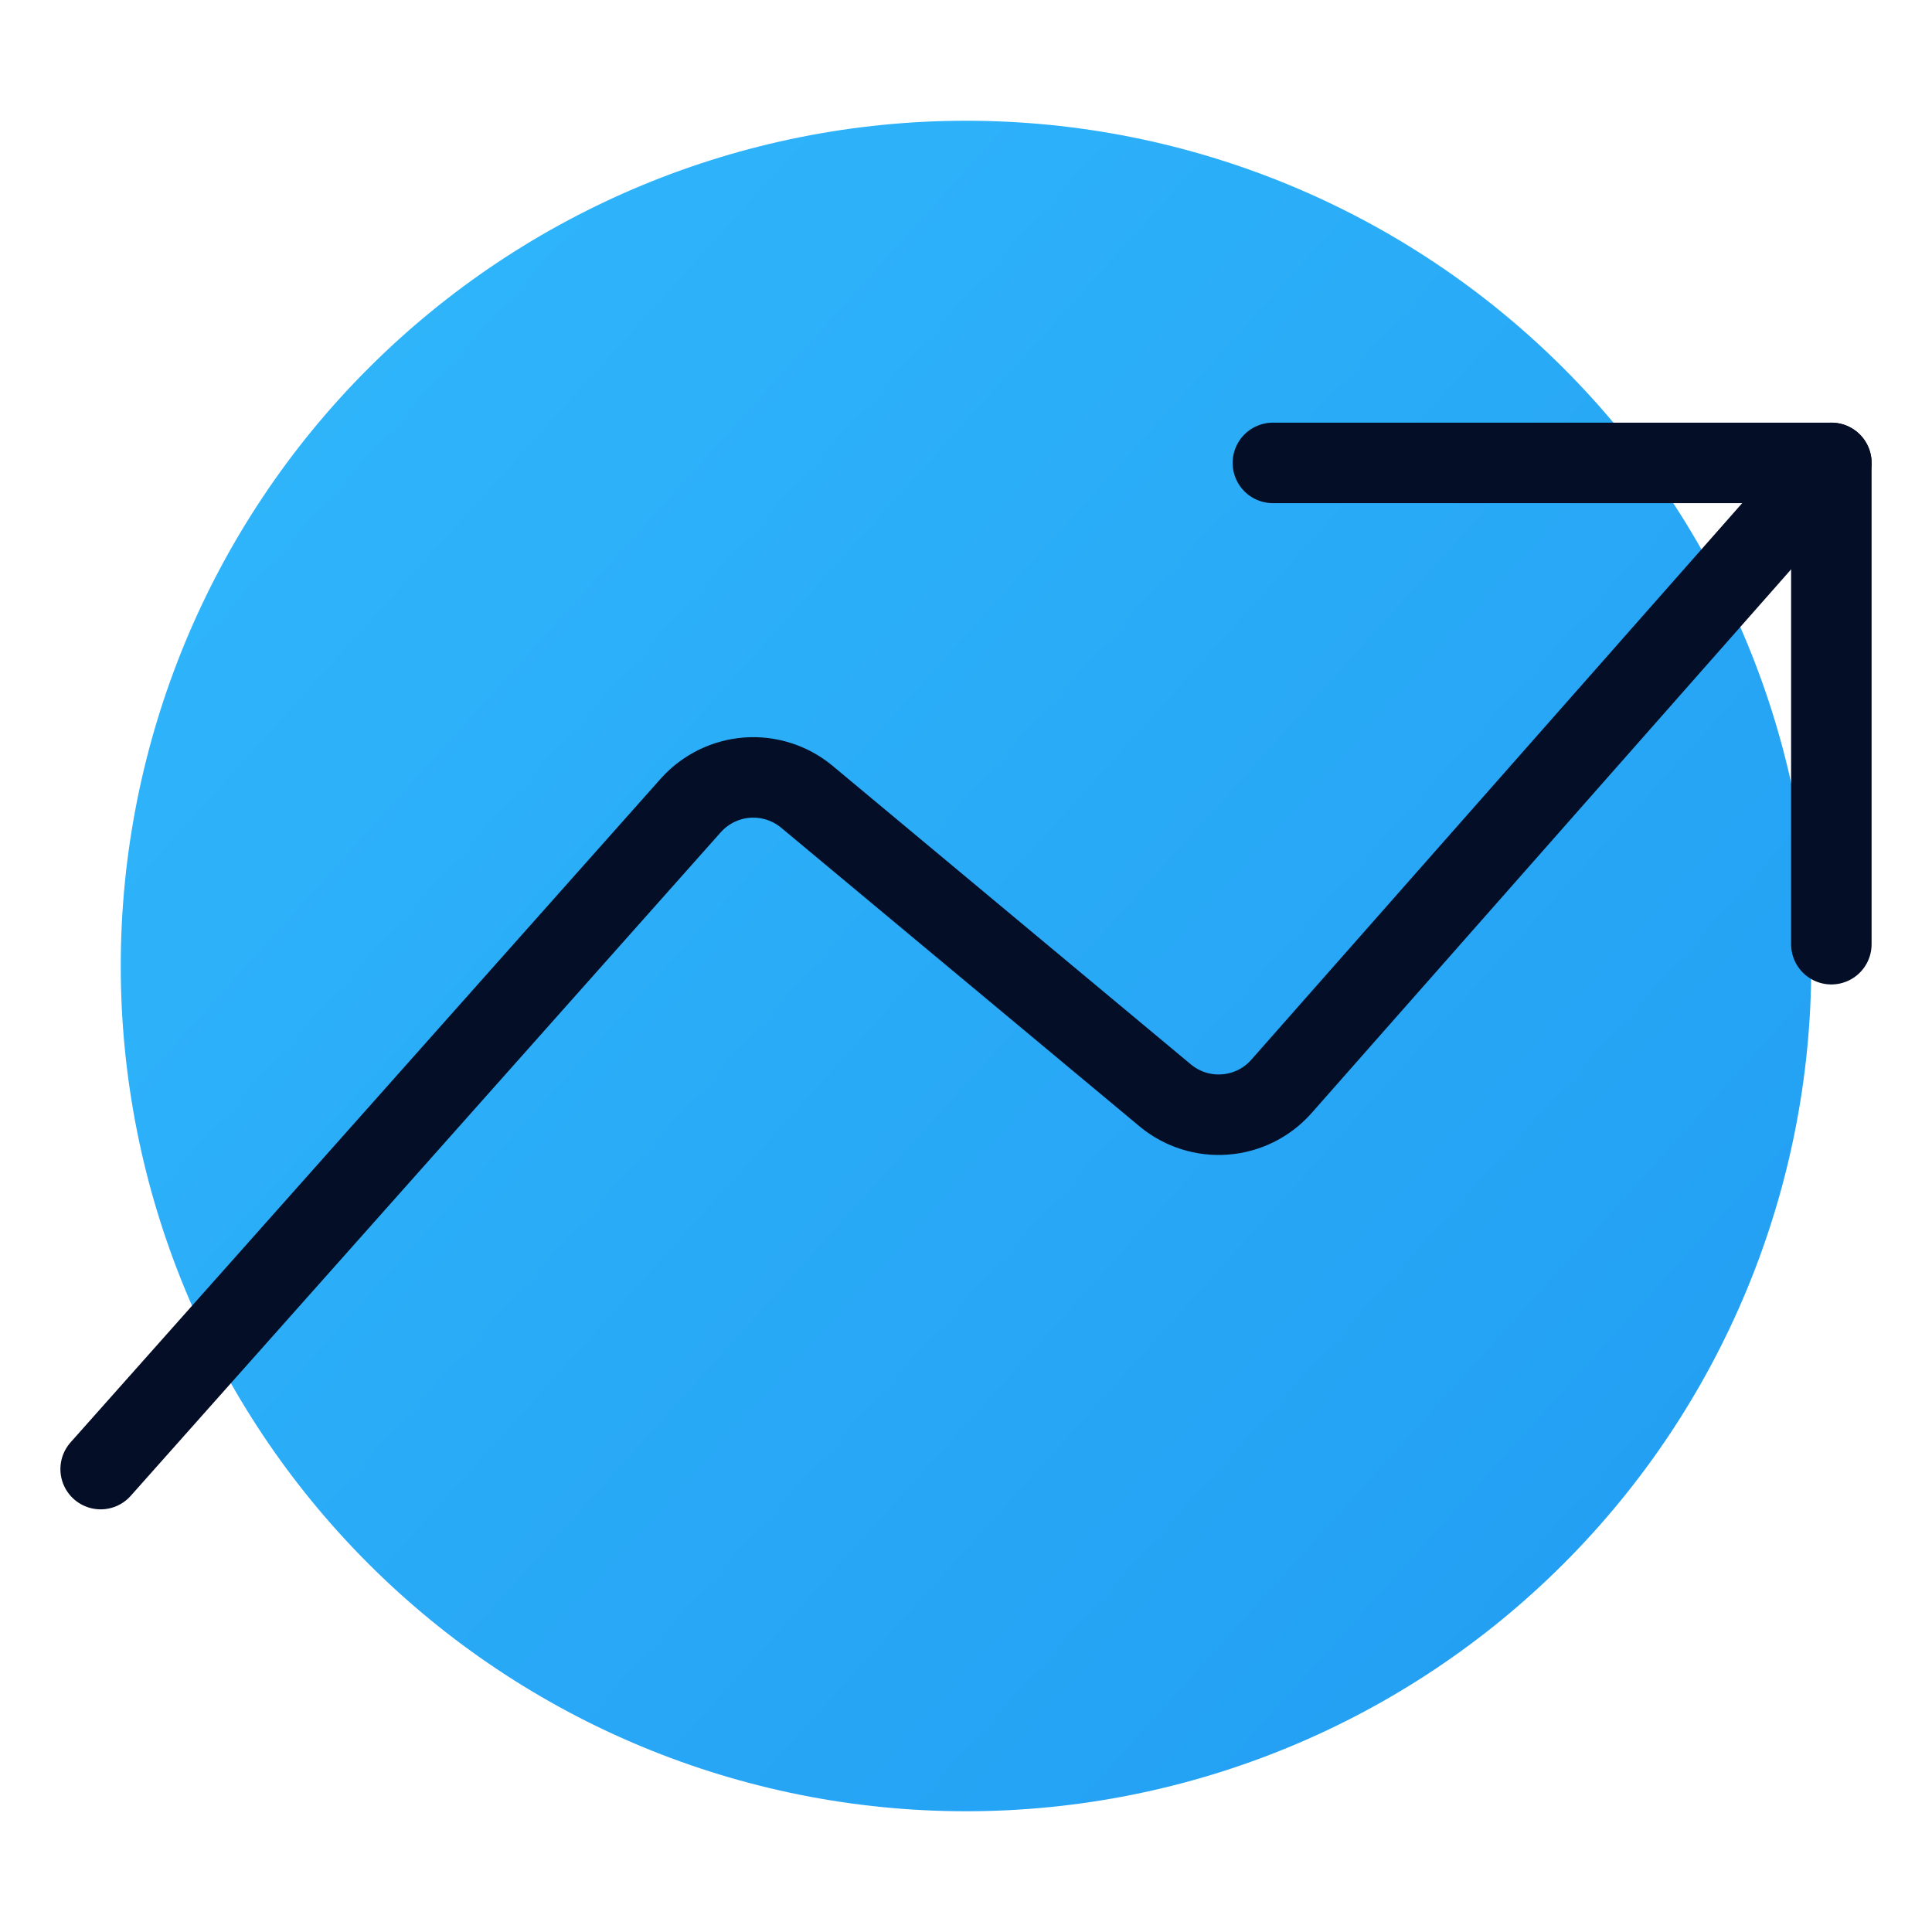
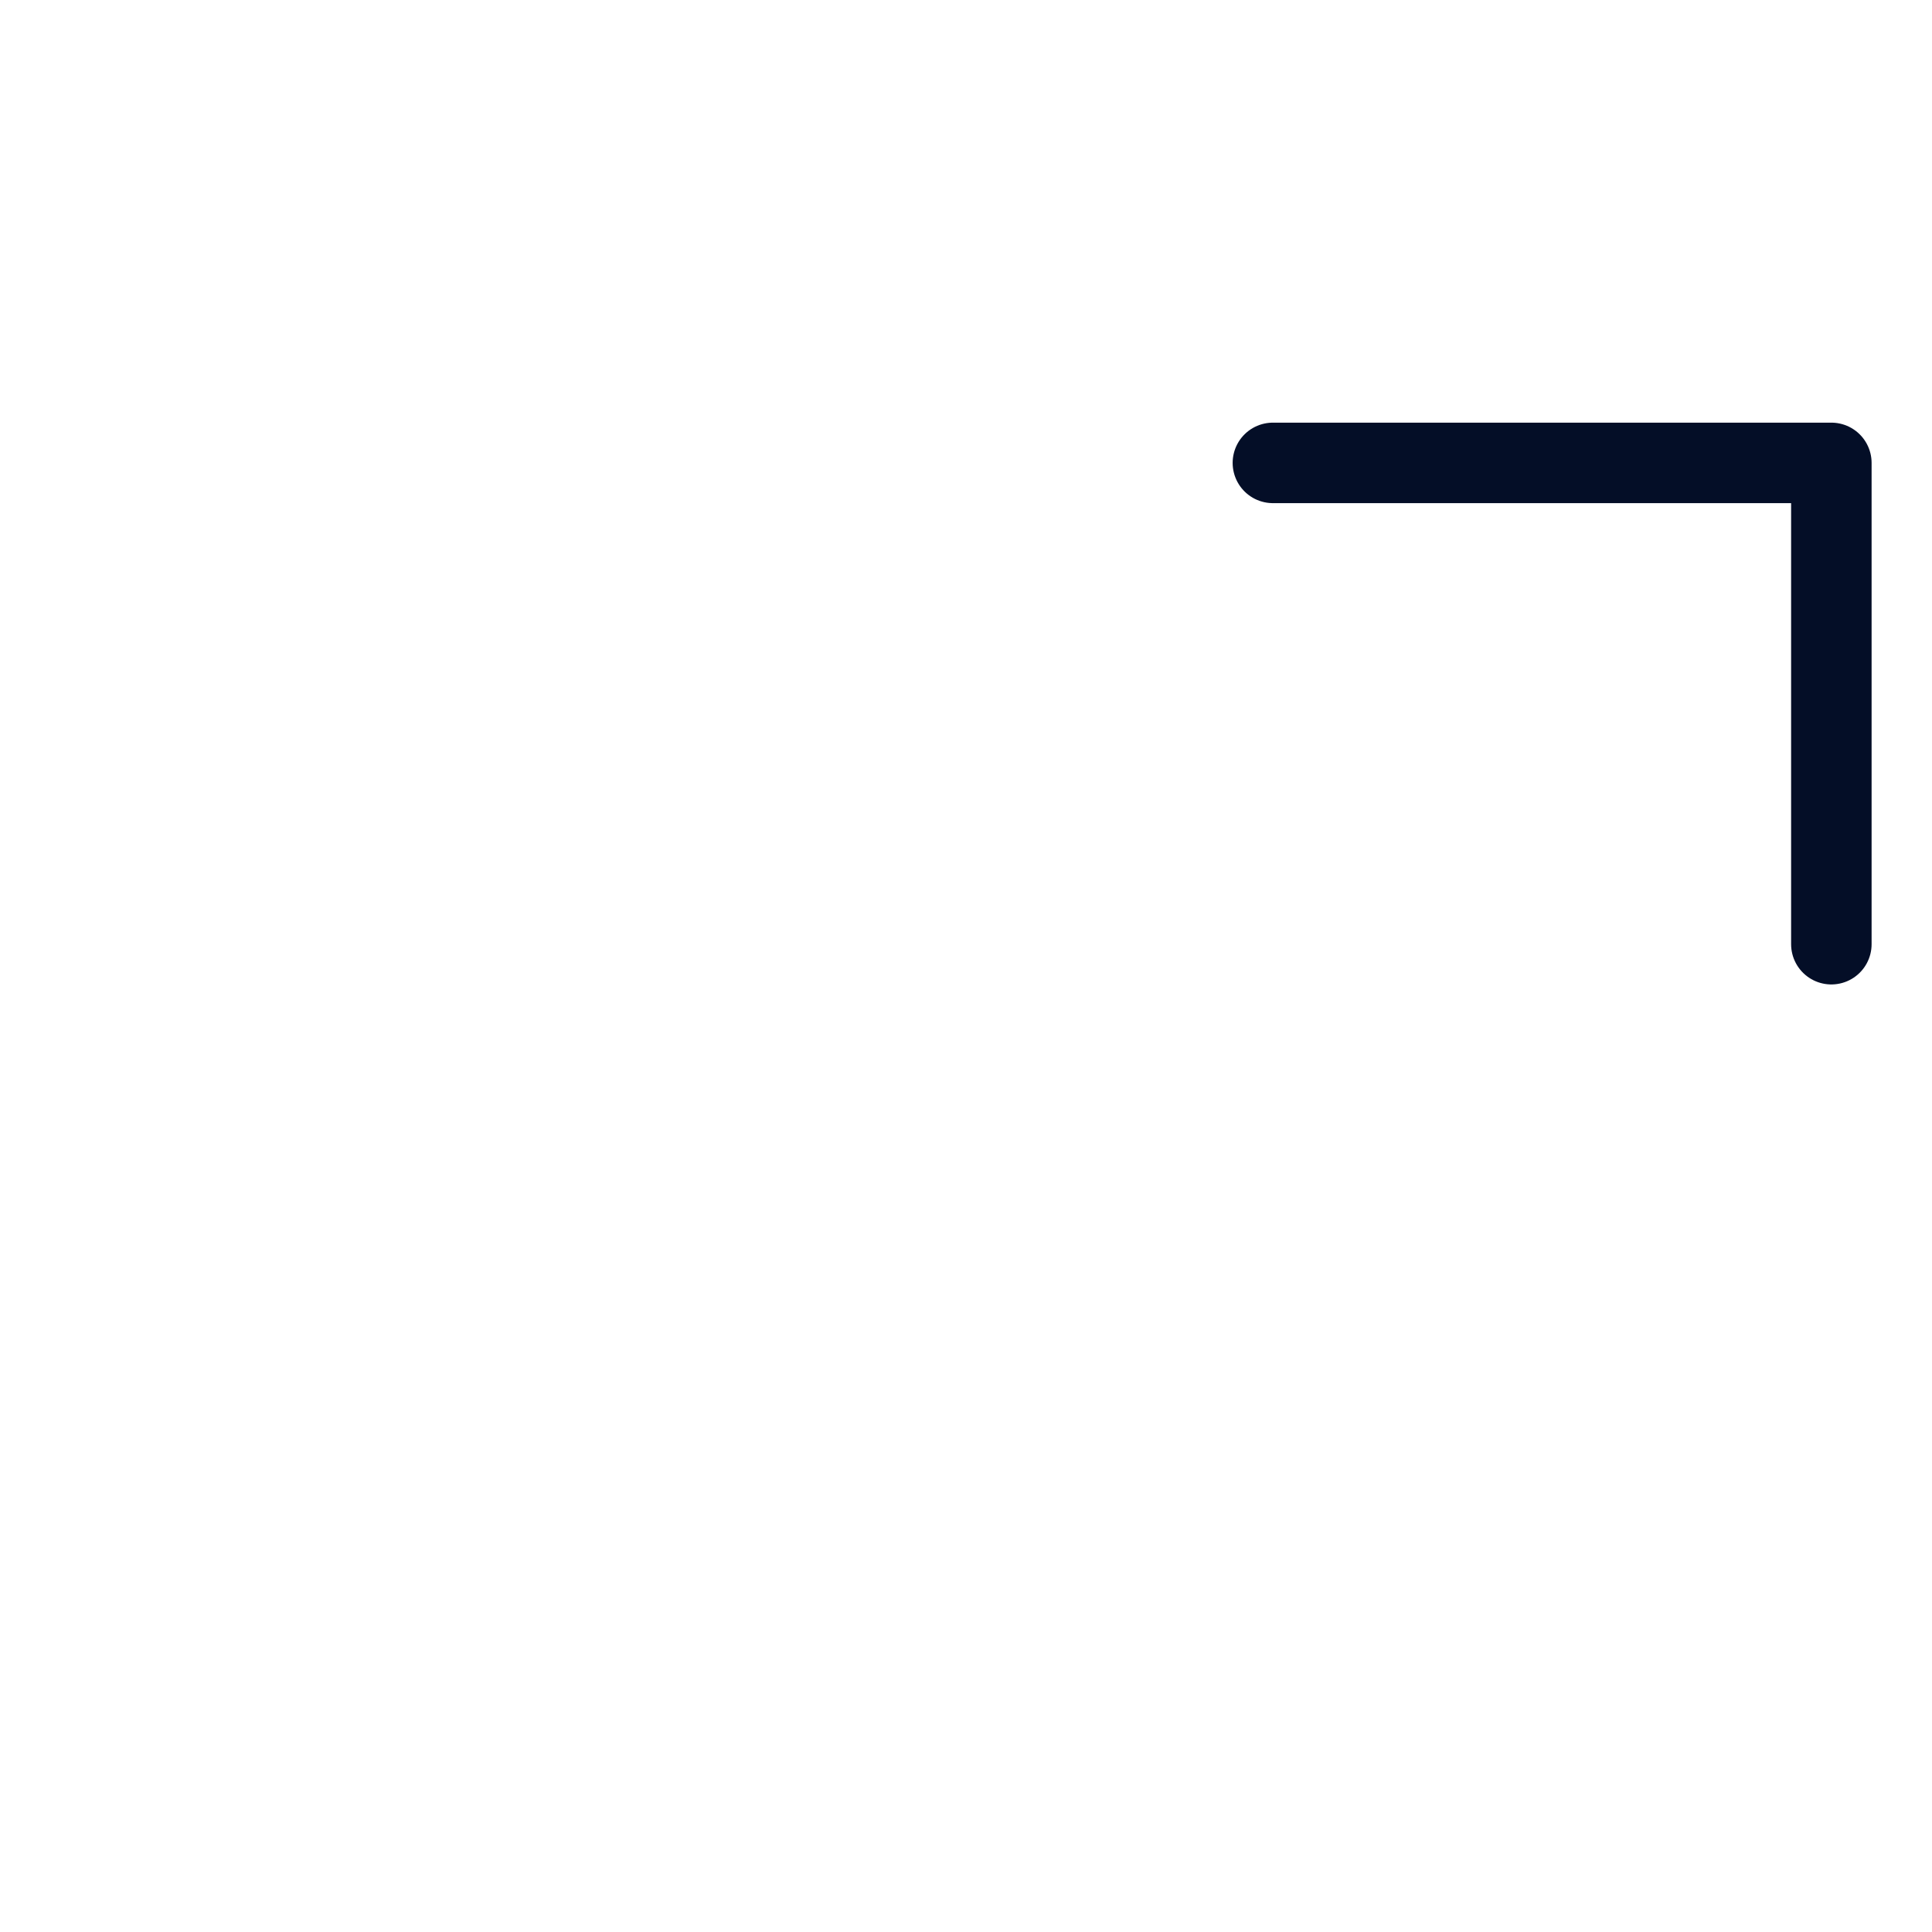
<svg xmlns="http://www.w3.org/2000/svg" width="32" height="32" viewBox="0 0 32 32" fill="none">
-   <path d="M2 16C2 19.713 3.475 23.274 6.101 25.899C8.726 28.525 12.287 30 16 30C19.713 30 23.274 28.525 25.899 25.899C28.525 23.274 30 19.713 30 16C30 12.287 28.525 8.726 25.899 6.101C23.274 3.475 19.713 2 16 2C12.287 2 8.726 3.475 6.101 6.101C3.475 8.726 2 12.287 2 16Z" fill="url(#paint0_linear_270_1460)" />
-   <path d="M1.667 24.333L11.448 13.333C11.687 13.069 12.019 12.907 12.374 12.88C12.729 12.854 13.082 12.965 13.357 13.191L19.309 18.151C19.585 18.376 19.937 18.487 20.292 18.459C20.647 18.432 20.978 18.269 21.216 18.004L30.333 7.667" stroke="#040E27" stroke-width="1.333" stroke-linecap="round" stroke-linejoin="round" />
  <path d="M21.083 7.667H30.333V15.639" stroke="#040E27" stroke-width="1.333" stroke-linecap="round" stroke-linejoin="round" />
  <defs>
    <linearGradient id="paint0_linear_270_1460" x1="-5" y1="2.14" x2="30.14" y2="33.92" gradientUnits="userSpaceOnUse">
      <stop stop-color="#33BCFD" />
      <stop offset="1" stop-color="#209AF1" />
    </linearGradient>
  </defs>
</svg>